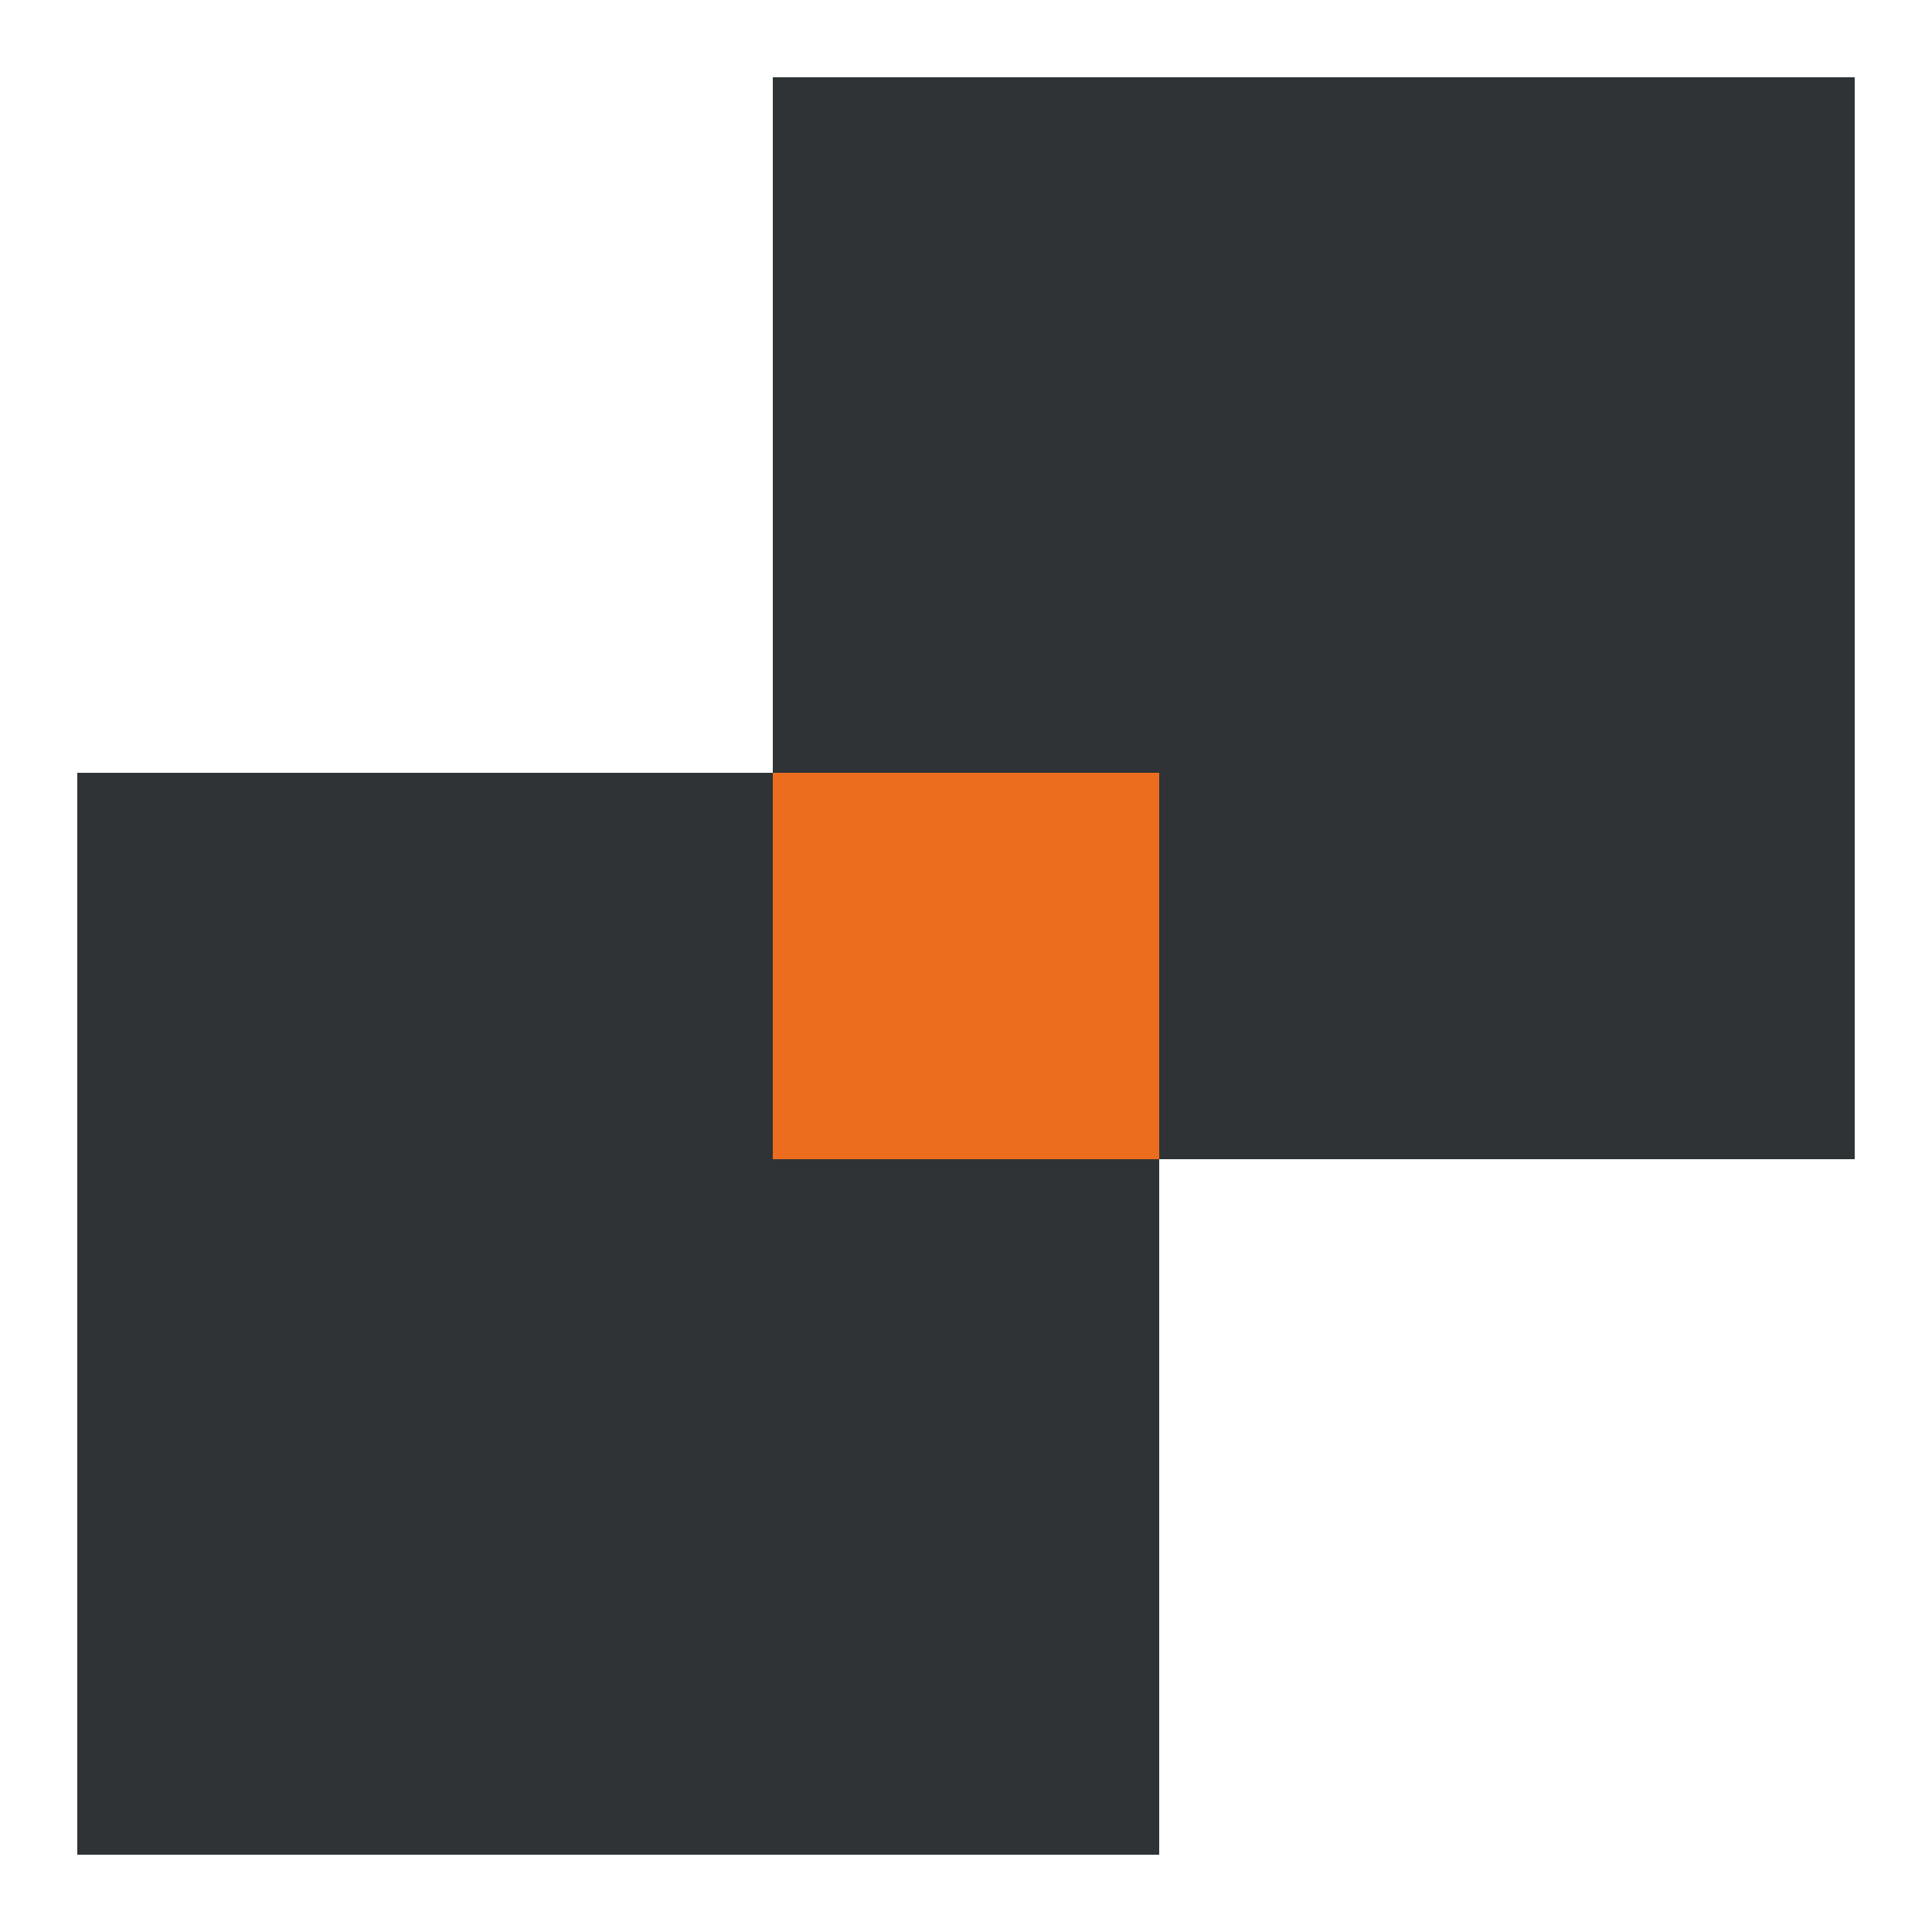
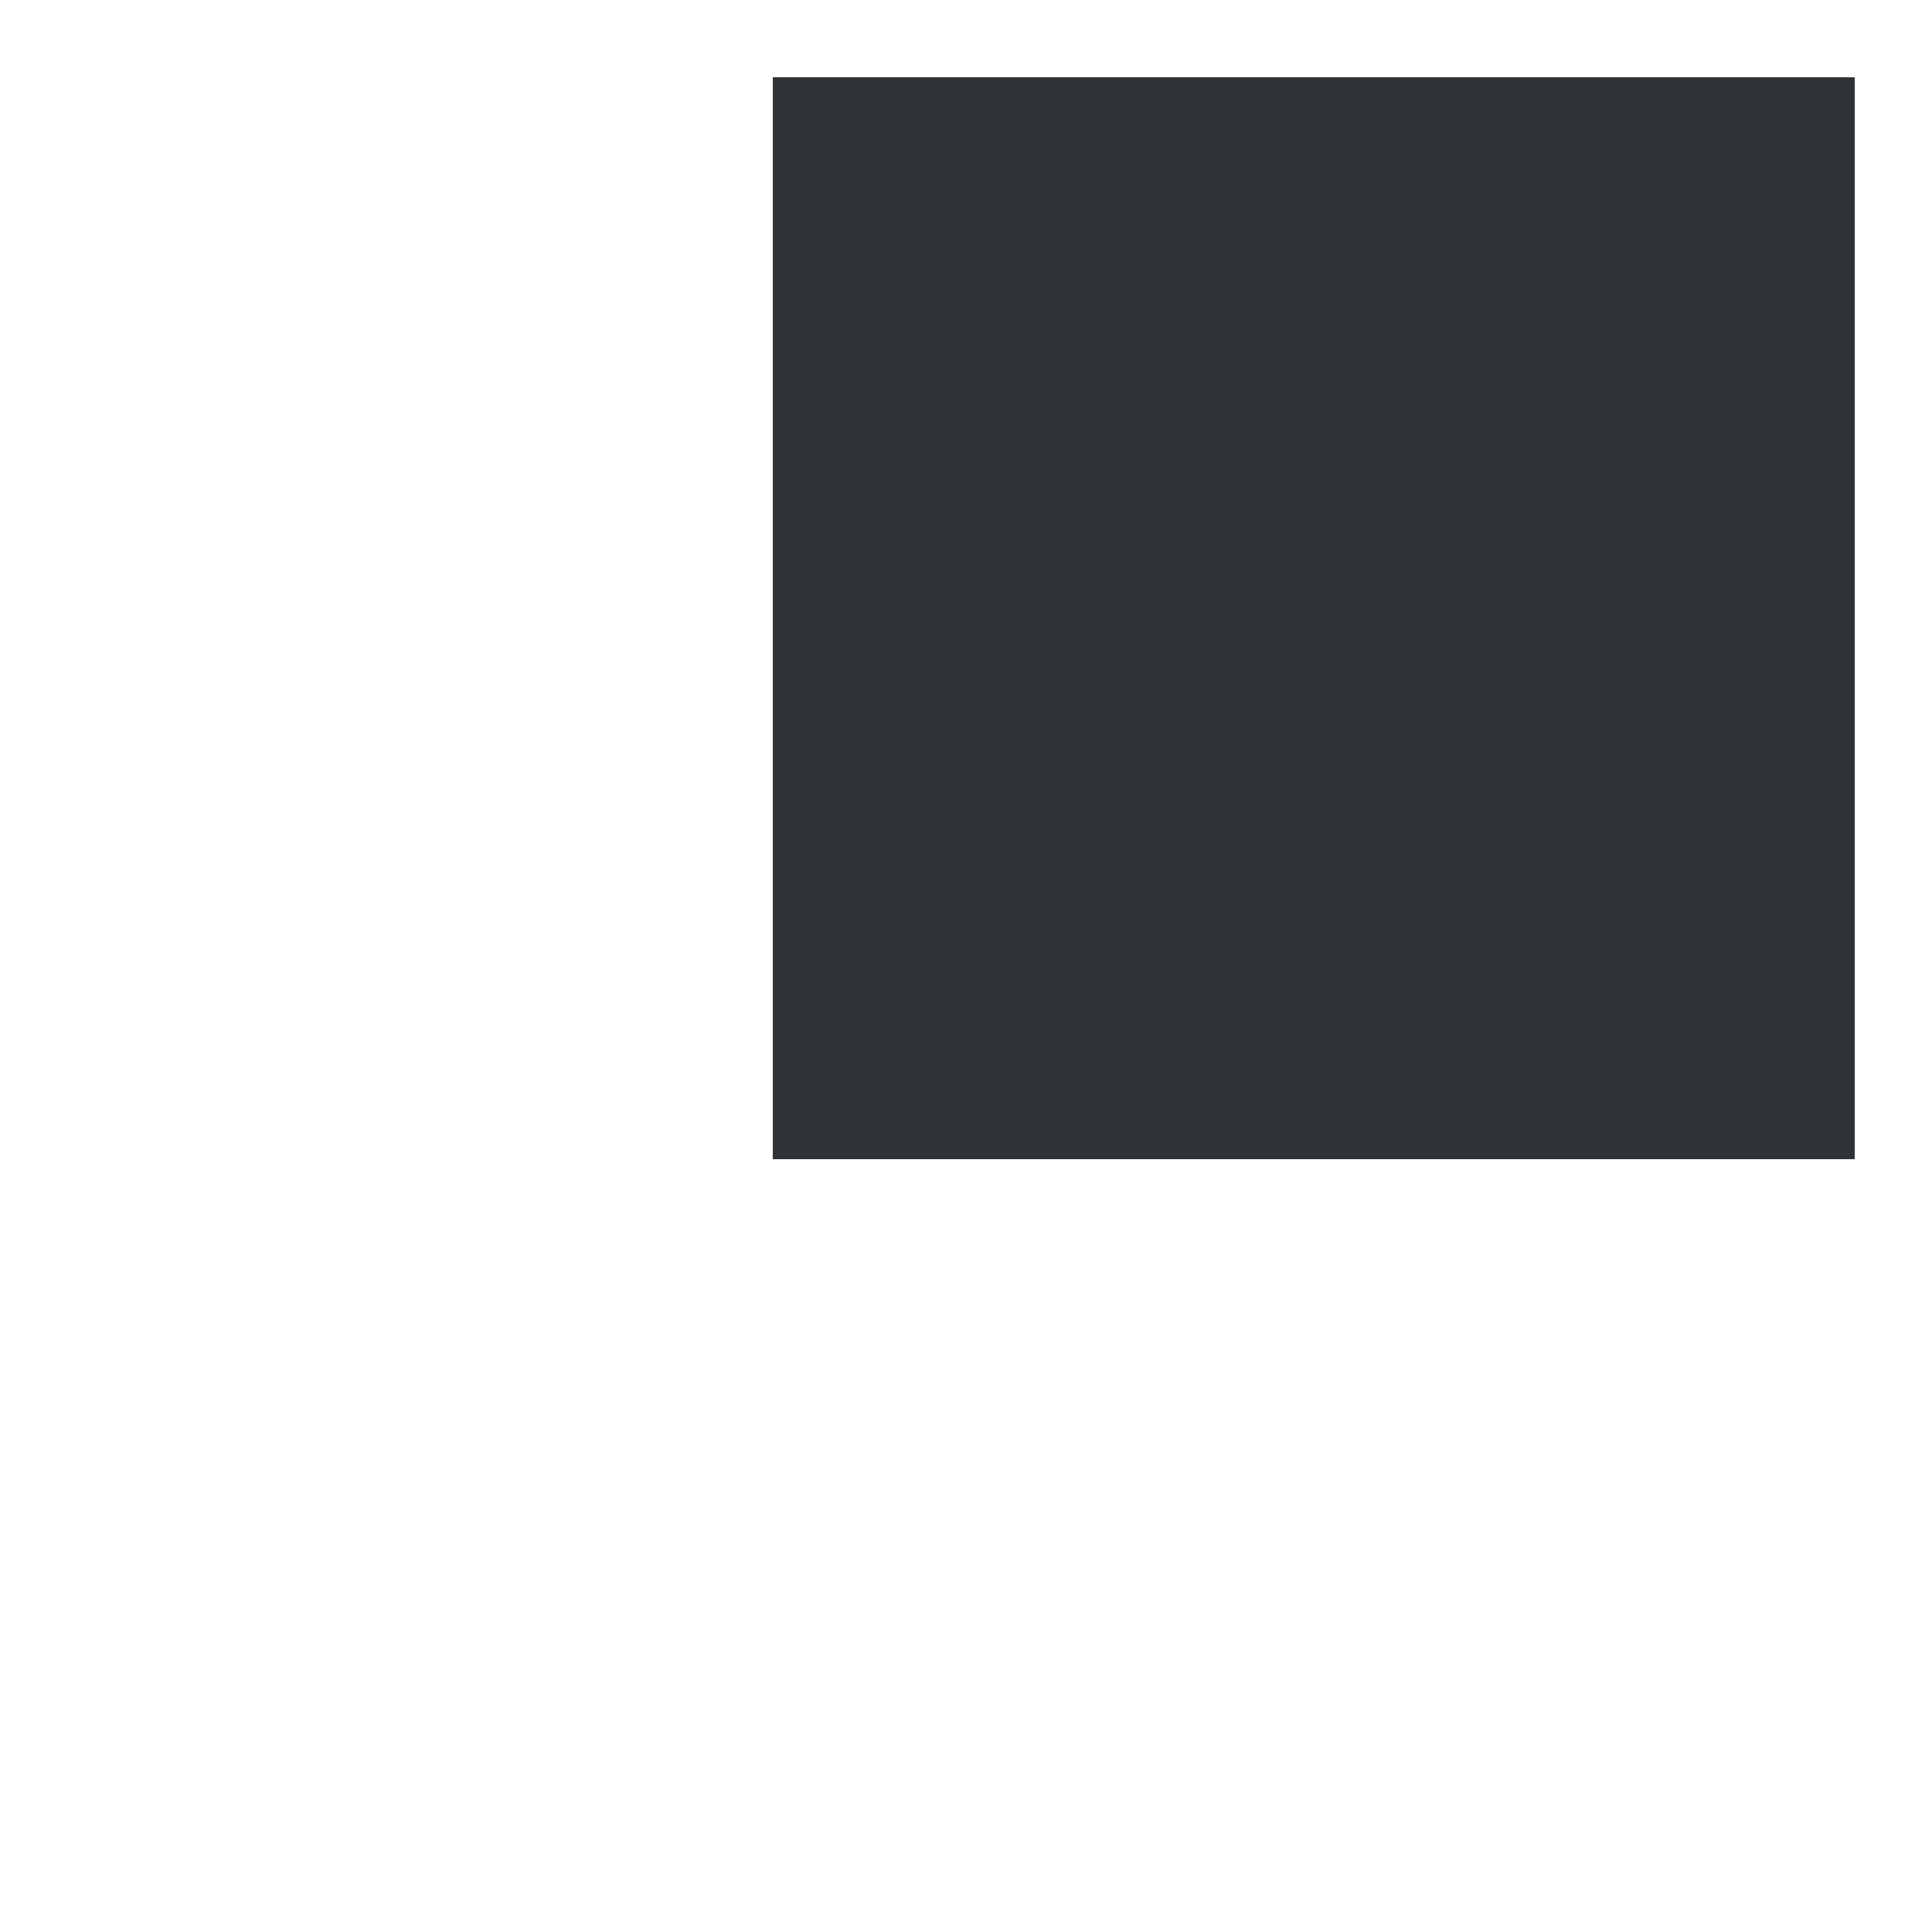
<svg xmlns="http://www.w3.org/2000/svg" width="100" height="100" viewBox="0 0 100 100" fill="none">
-   <path fill="#2F3336" d="M4 96h56V40H4z" />
  <path fill="#2F3336" d="M40 60h56V4H40z" />
-   <path fill-rule="evenodd" clip-rule="evenodd" d="M60 60H40V40h20v20z" fill="#ED6D1F" />
</svg>